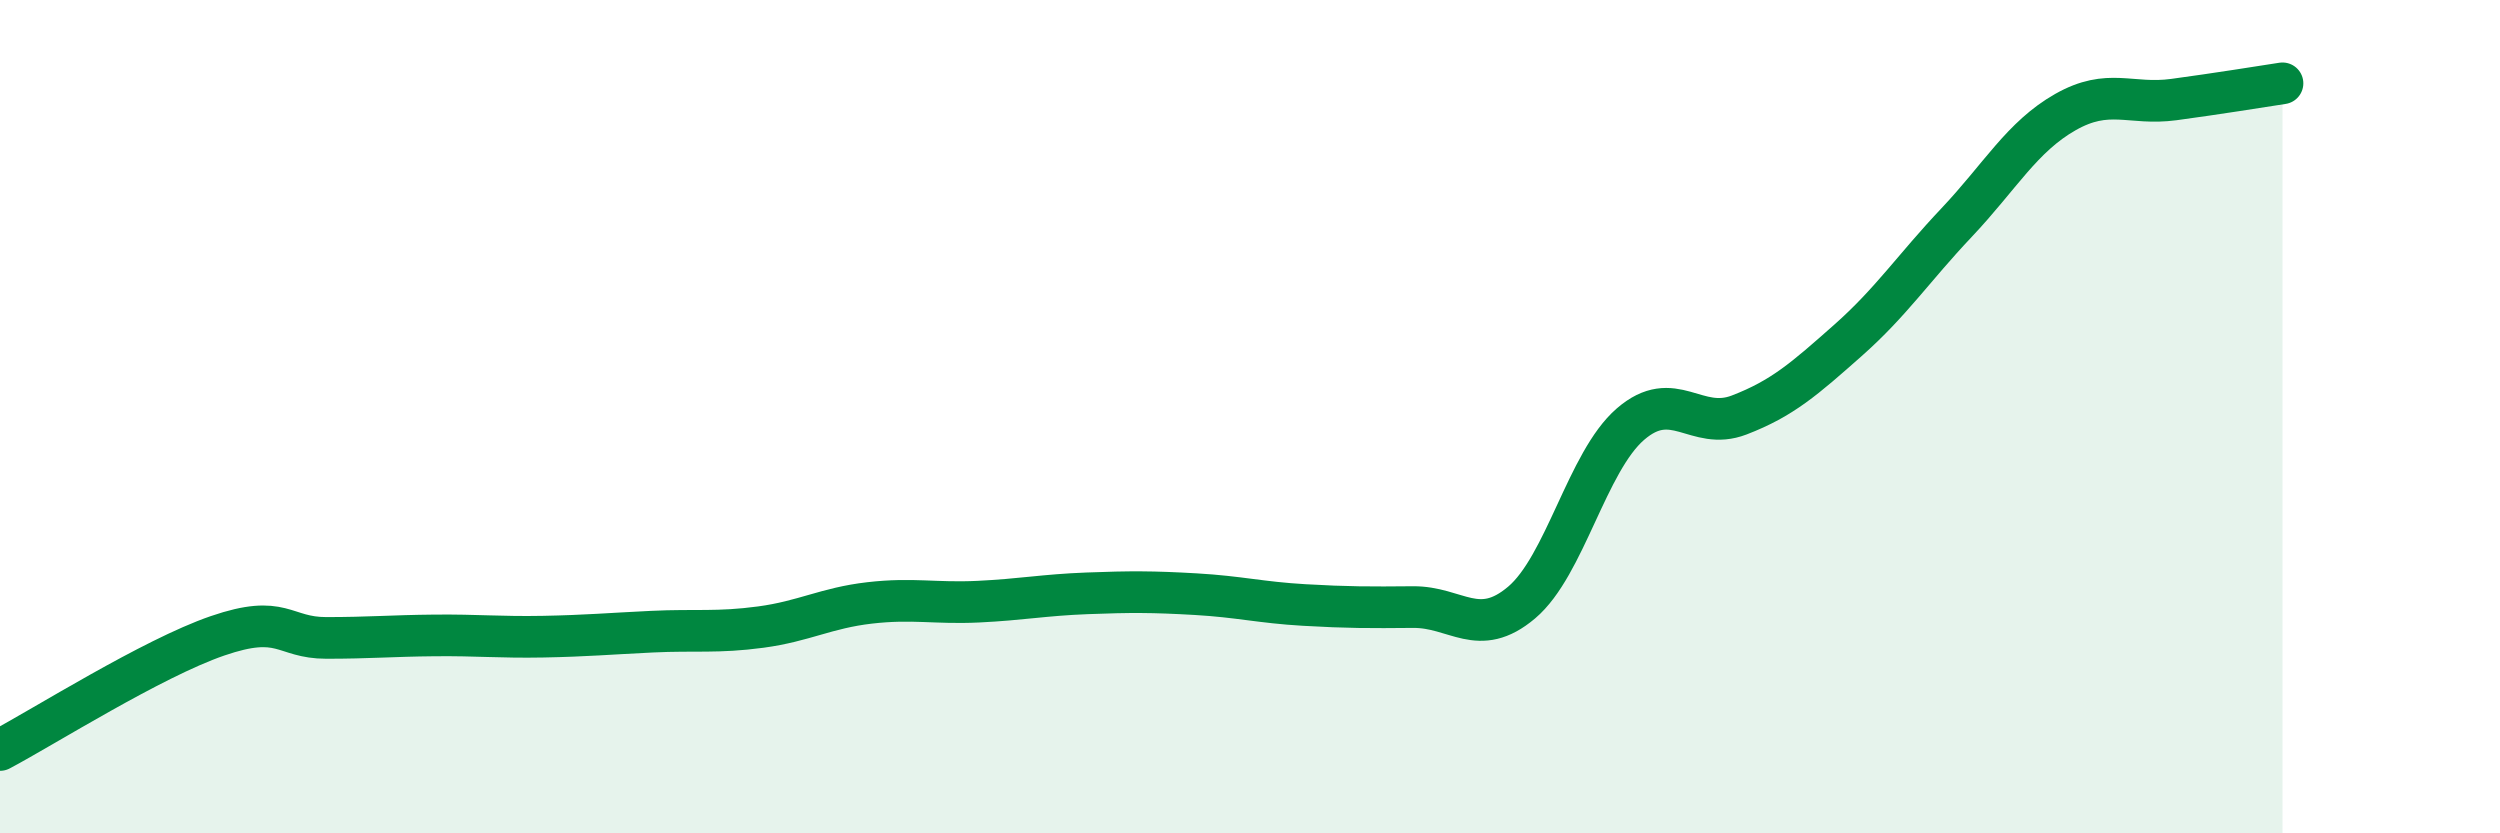
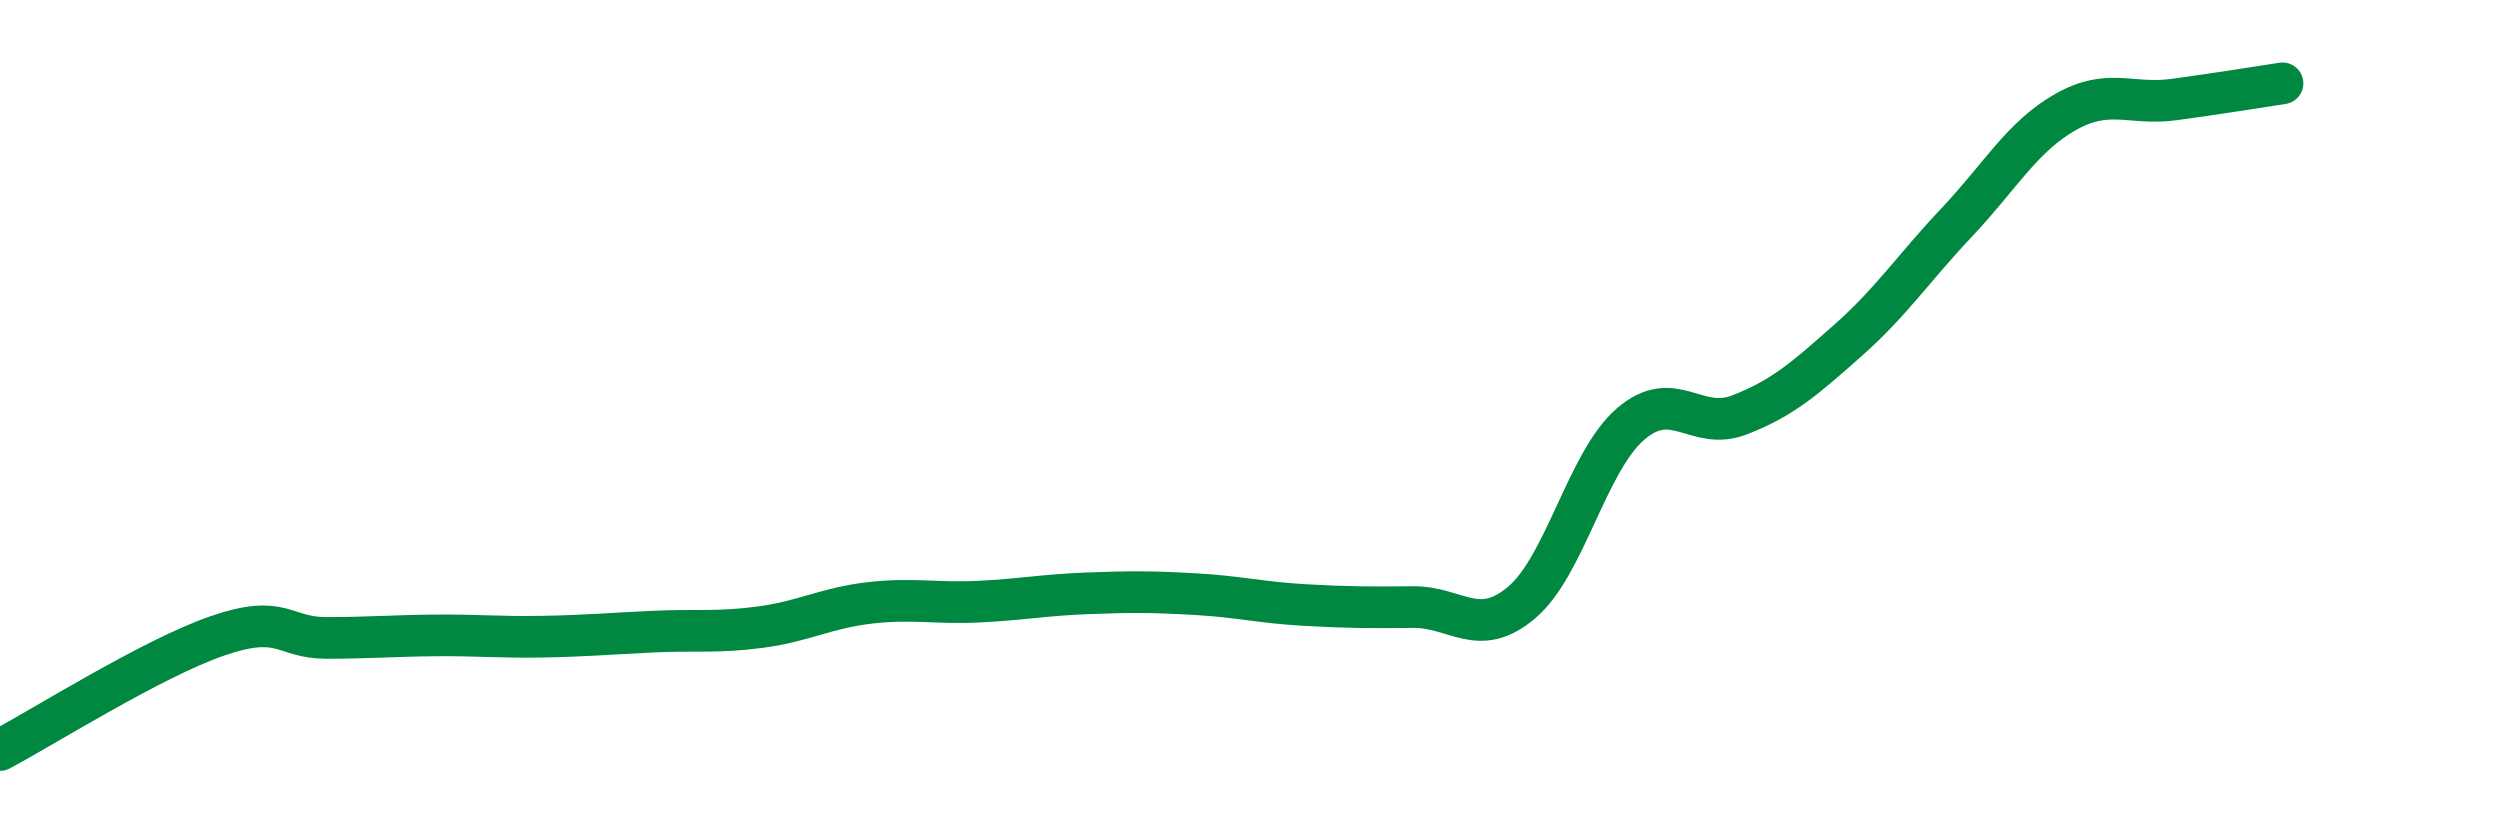
<svg xmlns="http://www.w3.org/2000/svg" width="60" height="20" viewBox="0 0 60 20">
-   <path d="M 0,18 C 1.04,17.45 3.65,15.8 5.22,15.26 C 6.79,14.72 6.79,15.31 7.83,15.31 C 8.87,15.31 9.39,15.26 10.43,15.25 C 11.47,15.24 12,15.3 13.04,15.28 C 14.08,15.26 14.61,15.21 15.65,15.16 C 16.69,15.11 17.22,15.19 18.26,15.05 C 19.3,14.91 19.83,14.59 20.87,14.47 C 21.91,14.35 22.44,14.49 23.48,14.44 C 24.52,14.39 25.05,14.28 26.09,14.24 C 27.13,14.2 27.66,14.2 28.7,14.26 C 29.74,14.32 30.26,14.46 31.3,14.52 C 32.34,14.58 32.87,14.58 33.91,14.57 C 34.95,14.56 35.48,15.34 36.52,14.46 C 37.56,13.58 38.09,11.08 39.13,10.18 C 40.17,9.28 40.7,10.36 41.74,9.96 C 42.78,9.56 43.31,9.09 44.35,8.17 C 45.39,7.25 45.92,6.44 46.96,5.34 C 48,4.24 48.53,3.28 49.57,2.69 C 50.61,2.1 51.13,2.53 52.17,2.39 C 53.21,2.25 54.26,2.08 54.78,2L54.78 20L0 20Z" fill="#008740" opacity="0.1" stroke-linecap="round" stroke-linejoin="round" />
  <path d="M 0,18 C 1.04,17.45 3.65,15.8 5.22,15.26 C 6.79,14.72 6.79,15.31 7.83,15.31 C 8.87,15.31 9.39,15.26 10.43,15.25 C 11.47,15.24 12,15.3 13.04,15.28 C 14.08,15.26 14.61,15.21 15.65,15.16 C 16.69,15.11 17.22,15.19 18.26,15.05 C 19.3,14.91 19.83,14.59 20.87,14.47 C 21.91,14.35 22.44,14.49 23.48,14.44 C 24.52,14.39 25.05,14.28 26.09,14.24 C 27.13,14.2 27.66,14.2 28.7,14.26 C 29.74,14.32 30.26,14.46 31.3,14.52 C 32.34,14.58 32.87,14.58 33.91,14.57 C 34.95,14.56 35.48,15.34 36.52,14.46 C 37.56,13.58 38.09,11.08 39.13,10.18 C 40.17,9.28 40.7,10.36 41.74,9.96 C 42.78,9.56 43.31,9.09 44.35,8.17 C 45.39,7.25 45.92,6.44 46.96,5.34 C 48,4.24 48.53,3.28 49.57,2.69 C 50.61,2.1 51.13,2.53 52.17,2.39 C 53.21,2.25 54.26,2.08 54.78,2" stroke="#008740" stroke-width="1" fill="none" stroke-linecap="round" stroke-linejoin="round" />
</svg>